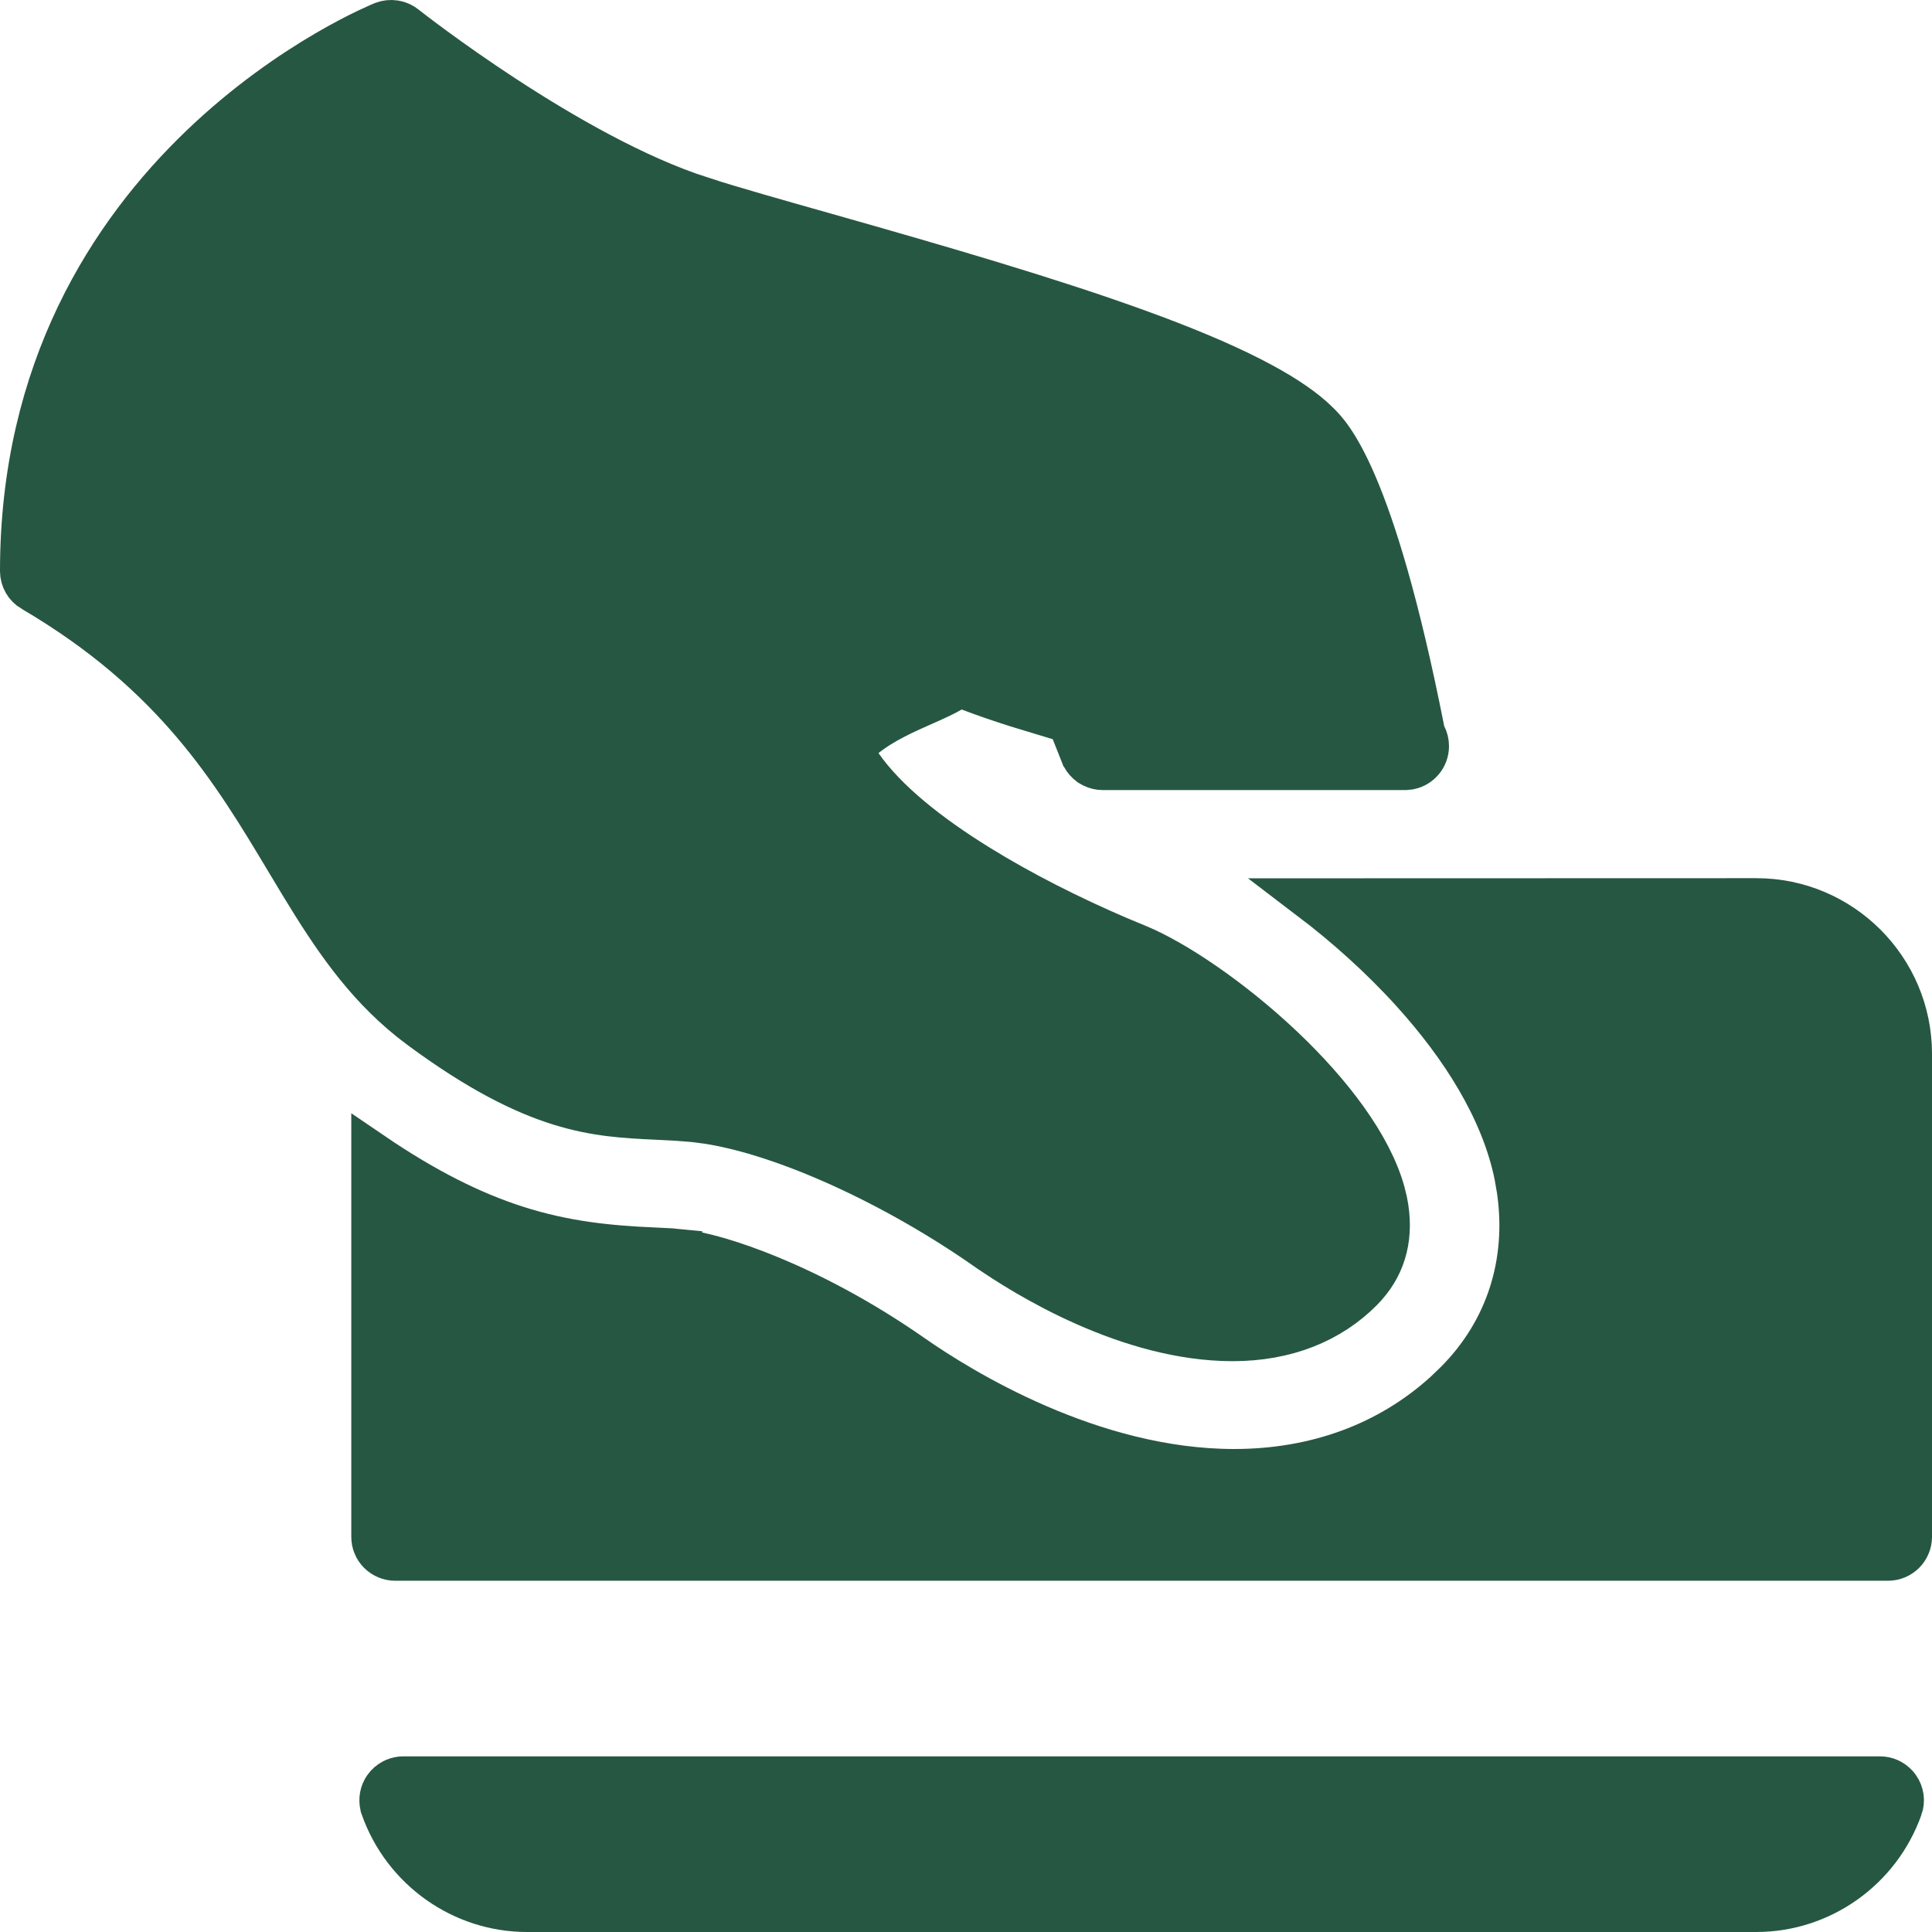
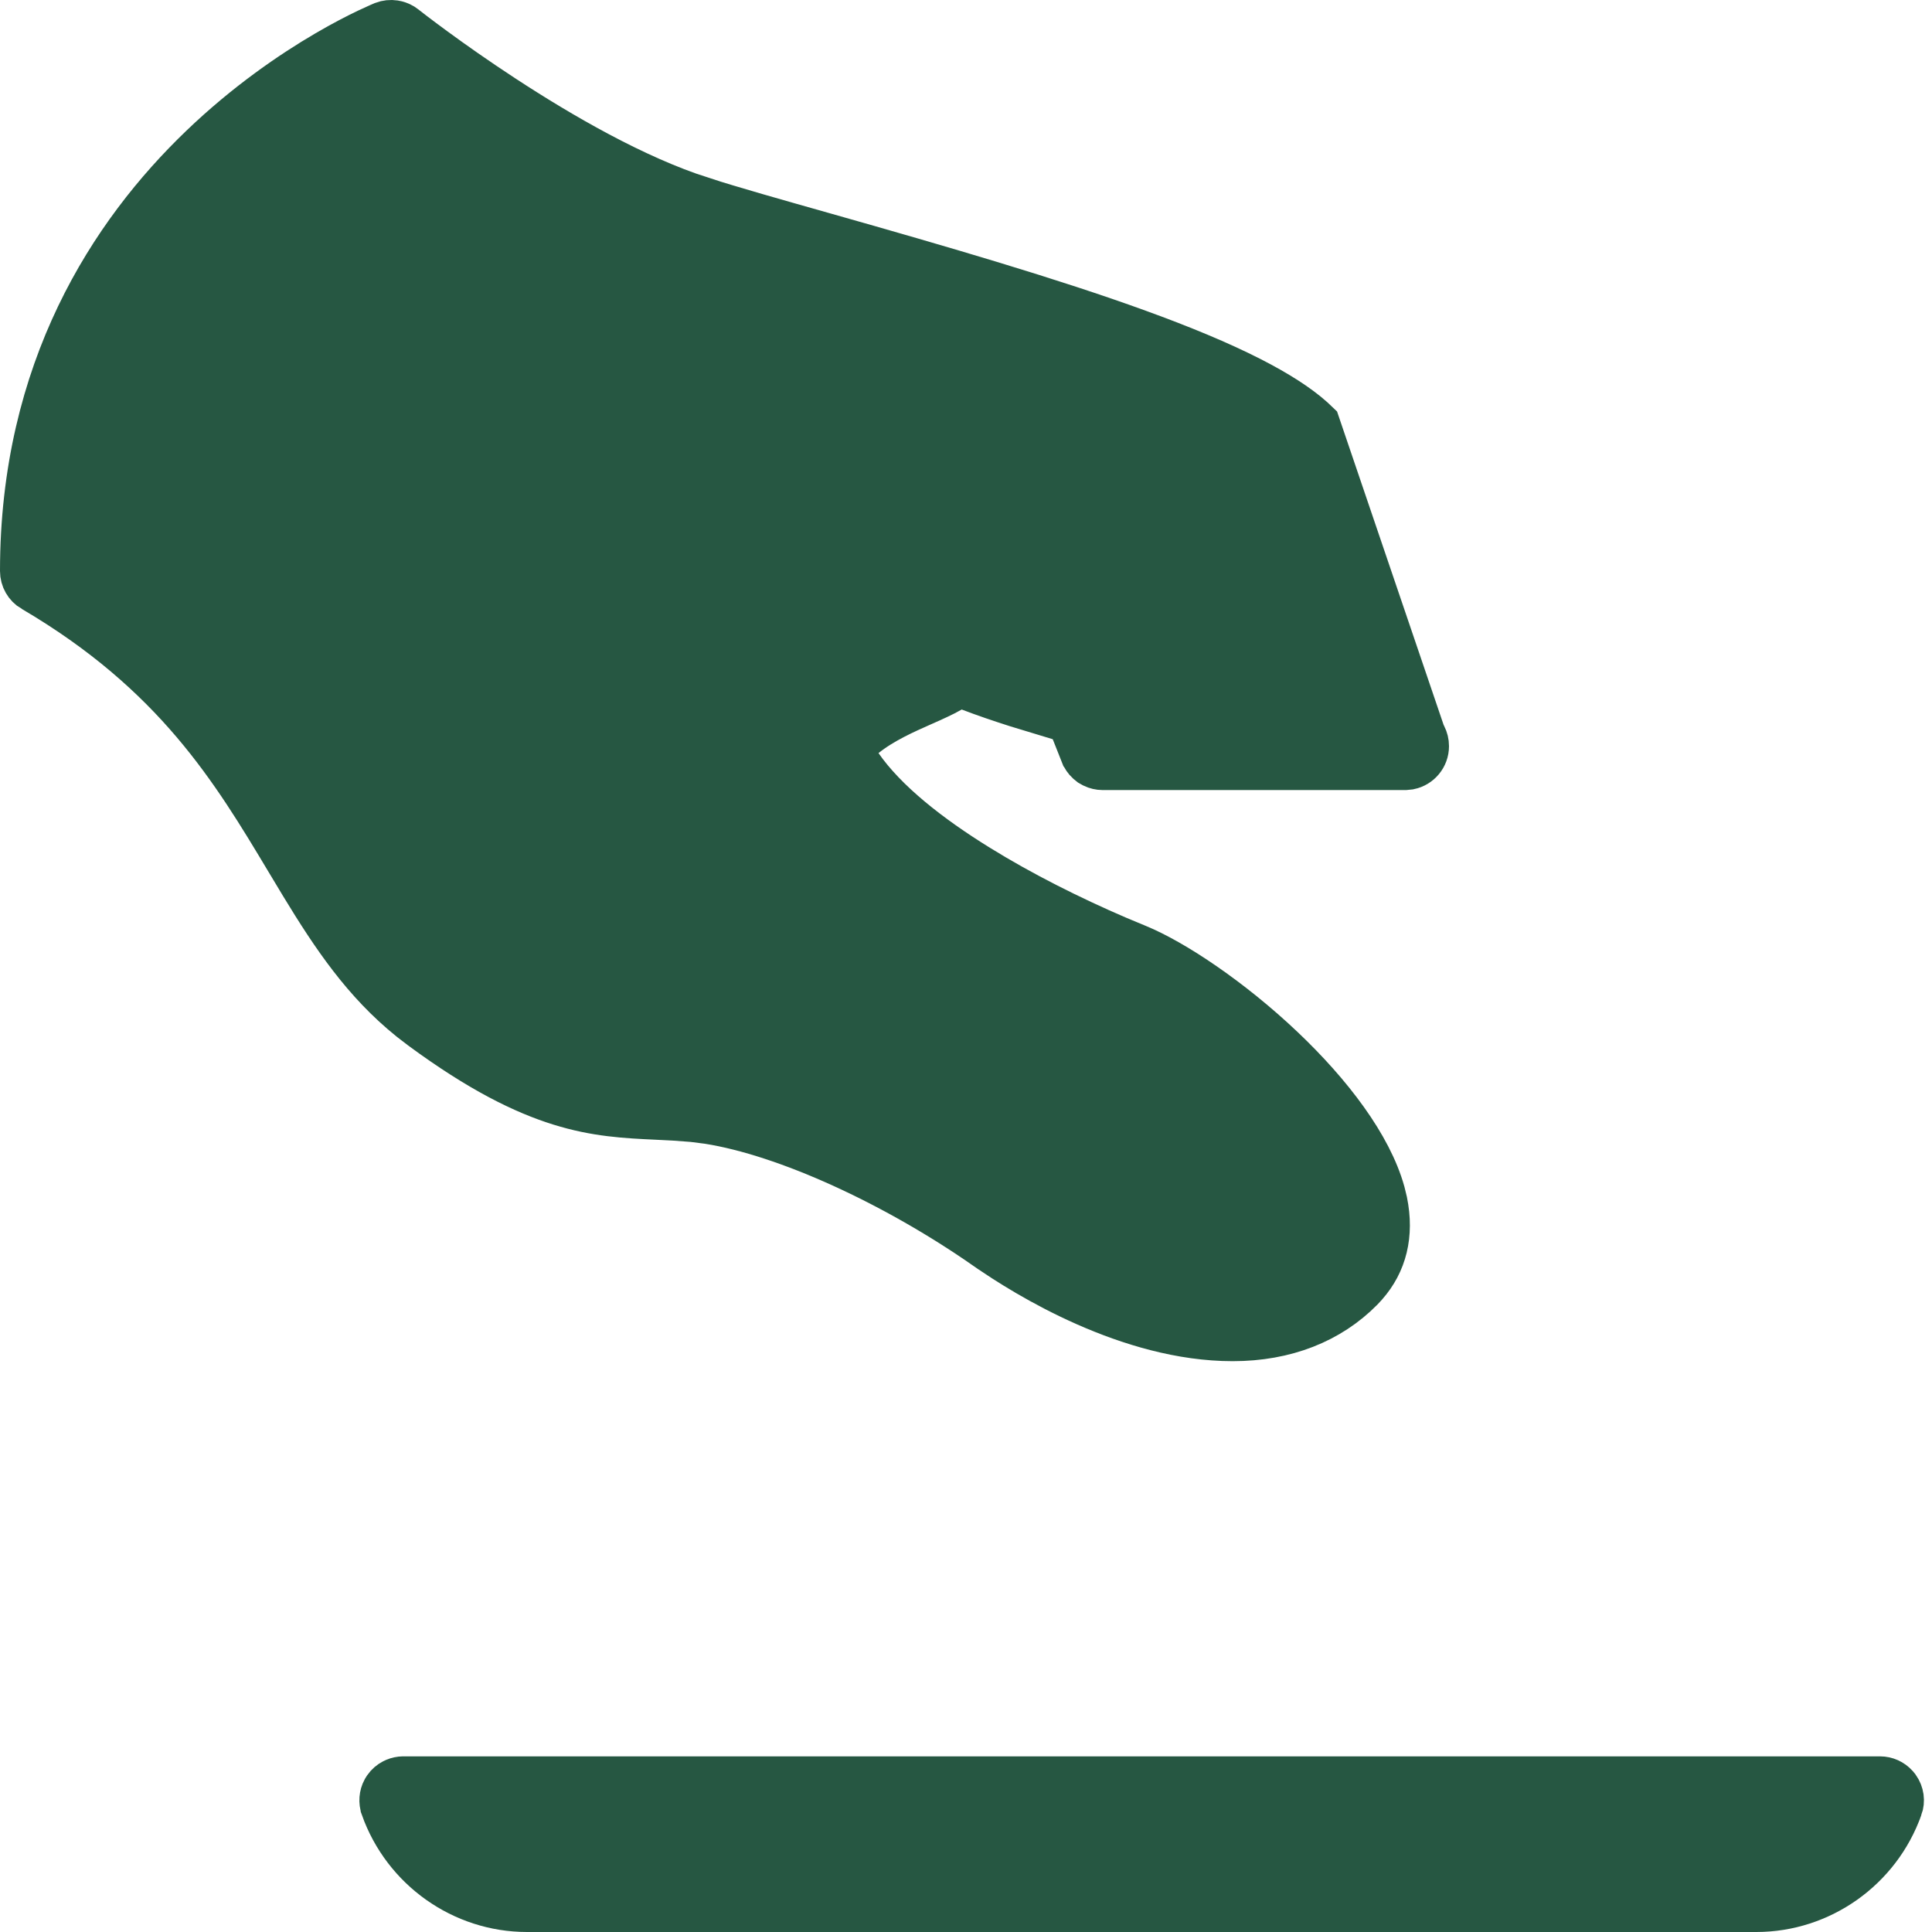
<svg xmlns="http://www.w3.org/2000/svg" width="46" height="46" viewBox="0 0 46 46" fill="none">
  <g clip-path="url(#clip0_2776_6969)">
-     <path d="M41.819 21.409C43.848 21.409 45.5 23.061 45.5 25.091V36.592C45.5 36.663 45.486 36.734 45.458 36.8C45.431 36.866 45.391 36.926 45.34 36.977C45.289 37.027 45.23 37.067 45.163 37.095C45.097 37.122 45.027 37.137 44.955 37.137H9.409C9.337 37.137 9.267 37.122 9.2 37.095C9.134 37.067 9.073 37.027 9.023 36.977C8.972 36.926 8.932 36.866 8.905 36.8C8.877 36.734 8.864 36.662 8.864 36.591V27.452C10.158 28.334 11.262 28.872 12.281 29.201C13.468 29.584 14.514 29.677 15.56 29.726V29.727C15.784 29.738 15.995 29.746 16.218 29.768V29.769C17.055 29.849 19.288 30.567 21.728 32.27V32.27C22.882 33.075 25.988 35 29.383 35C31.331 35 33.066 34.364 34.407 33.143L34.669 32.891C35.878 31.67 36.388 30.052 36.137 28.331L36.077 27.985C35.755 26.41 34.781 24.904 33.623 23.624C32.872 22.794 32.028 22.043 31.198 21.412L41.819 21.409Z" fill="#265742" stroke="#265742" />
-     <path d="M44.763 42.318C44.917 42.318 45.063 42.384 45.166 42.498L45.208 42.55C45.258 42.621 45.291 42.704 45.303 42.79C45.315 42.877 45.306 42.965 45.276 43.047L45.275 43.048C44.754 44.516 43.361 45.5 41.818 45.5H12.546C11.003 45.5 9.61 44.516 9.088 43.048V43.047C9.036 42.901 9.049 42.741 9.121 42.606L9.156 42.55C9.207 42.478 9.273 42.42 9.351 42.38C9.409 42.35 9.472 42.33 9.536 42.322L9.602 42.318H44.763ZM9.394 0.506C9.464 0.517 9.533 0.541 9.594 0.577L9.652 0.618C9.735 0.683 10.693 1.433 12.009 2.293C13.357 3.175 15.12 4.199 16.712 4.707V4.708C17.45 4.945 18.486 5.238 19.657 5.569C22.463 6.364 25.042 7.117 27.114 7.87C28.15 8.246 29.05 8.619 29.782 8.992C30.428 9.321 30.922 9.64 31.264 9.945L31.401 10.075C31.651 10.328 32.691 11.288 33.895 17.384L33.909 17.451L33.94 17.514C33.978 17.588 34 17.673 34 17.766C34 18.03 33.813 18.249 33.565 18.3L33.456 18.311H26.254C26.172 18.311 26.092 18.292 26.019 18.257L25.948 18.217L25.885 18.166C25.825 18.111 25.779 18.043 25.749 17.967L25.748 17.966L25.53 17.416L25.439 17.189L25.204 17.12L24.19 16.812C23.815 16.692 23.422 16.559 23.079 16.427L22.857 16.342L22.651 16.459C22.46 16.568 22.24 16.666 21.974 16.784H21.973C21.557 16.969 21.027 17.201 20.605 17.54L20.24 17.832L20.506 18.216C21.101 19.074 22.146 19.893 23.31 20.612C24.338 21.248 25.498 21.829 26.612 22.308L27.087 22.506C27.954 22.861 29.323 23.77 30.547 24.931C31.704 26.028 32.645 27.268 32.955 28.383L33.009 28.605C33.171 29.404 32.999 30.08 32.531 30.611L32.434 30.716C31.673 31.486 30.617 31.909 29.349 31.909C26.878 31.909 24.435 30.409 23.47 29.734H23.469C21.29 28.213 18.701 27.027 16.854 26.737L16.494 26.691L16.052 26.658C15.909 26.65 15.771 26.643 15.637 26.637H15.636C14.89 26.602 14.186 26.567 13.324 26.299C12.461 26.031 11.412 25.519 10.023 24.496L9.761 24.295C8.654 23.406 7.917 22.309 7.17 21.08L6.823 20.503C5.538 18.358 4.163 16.058 0.77 14.066H0.768C0.603 13.97 0.5 13.791 0.5 13.597C0.5 8.789 2.632 5.538 4.78 3.476C5.857 2.442 6.938 1.708 7.754 1.23C8.161 0.992 8.502 0.818 8.741 0.704C8.962 0.599 9.095 0.544 9.113 0.536C9.202 0.502 9.299 0.492 9.394 0.506Z" fill="#265742" stroke="#265742" />
+     <path d="M44.763 42.318C44.917 42.318 45.063 42.384 45.166 42.498L45.208 42.55C45.258 42.621 45.291 42.704 45.303 42.79C45.315 42.877 45.306 42.965 45.276 43.047L45.275 43.048C44.754 44.516 43.361 45.5 41.818 45.5H12.546C11.003 45.5 9.61 44.516 9.088 43.048V43.047C9.036 42.901 9.049 42.741 9.121 42.606L9.156 42.55C9.207 42.478 9.273 42.42 9.351 42.38C9.409 42.35 9.472 42.33 9.536 42.322L9.602 42.318H44.763ZM9.394 0.506C9.464 0.517 9.533 0.541 9.594 0.577L9.652 0.618C9.735 0.683 10.693 1.433 12.009 2.293C13.357 3.175 15.12 4.199 16.712 4.707V4.708C17.45 4.945 18.486 5.238 19.657 5.569C22.463 6.364 25.042 7.117 27.114 7.87C28.15 8.246 29.05 8.619 29.782 8.992C30.428 9.321 30.922 9.64 31.264 9.945L31.401 10.075L33.909 17.451L33.94 17.514C33.978 17.588 34 17.673 34 17.766C34 18.03 33.813 18.249 33.565 18.3L33.456 18.311H26.254C26.172 18.311 26.092 18.292 26.019 18.257L25.948 18.217L25.885 18.166C25.825 18.111 25.779 18.043 25.749 17.967L25.748 17.966L25.53 17.416L25.439 17.189L25.204 17.12L24.19 16.812C23.815 16.692 23.422 16.559 23.079 16.427L22.857 16.342L22.651 16.459C22.46 16.568 22.24 16.666 21.974 16.784H21.973C21.557 16.969 21.027 17.201 20.605 17.54L20.24 17.832L20.506 18.216C21.101 19.074 22.146 19.893 23.31 20.612C24.338 21.248 25.498 21.829 26.612 22.308L27.087 22.506C27.954 22.861 29.323 23.77 30.547 24.931C31.704 26.028 32.645 27.268 32.955 28.383L33.009 28.605C33.171 29.404 32.999 30.08 32.531 30.611L32.434 30.716C31.673 31.486 30.617 31.909 29.349 31.909C26.878 31.909 24.435 30.409 23.47 29.734H23.469C21.29 28.213 18.701 27.027 16.854 26.737L16.494 26.691L16.052 26.658C15.909 26.65 15.771 26.643 15.637 26.637H15.636C14.89 26.602 14.186 26.567 13.324 26.299C12.461 26.031 11.412 25.519 10.023 24.496L9.761 24.295C8.654 23.406 7.917 22.309 7.17 21.08L6.823 20.503C5.538 18.358 4.163 16.058 0.77 14.066H0.768C0.603 13.97 0.5 13.791 0.5 13.597C0.5 8.789 2.632 5.538 4.78 3.476C5.857 2.442 6.938 1.708 7.754 1.23C8.161 0.992 8.502 0.818 8.741 0.704C8.962 0.599 9.095 0.544 9.113 0.536C9.202 0.502 9.299 0.492 9.394 0.506Z" fill="#265742" stroke="#265742" />
  </g>
  <defs>
    <clipPath id="clip0_2776_6969">
      <rect width="46" height="46" fill="white" />
    </clipPath>
  </defs>
</svg>